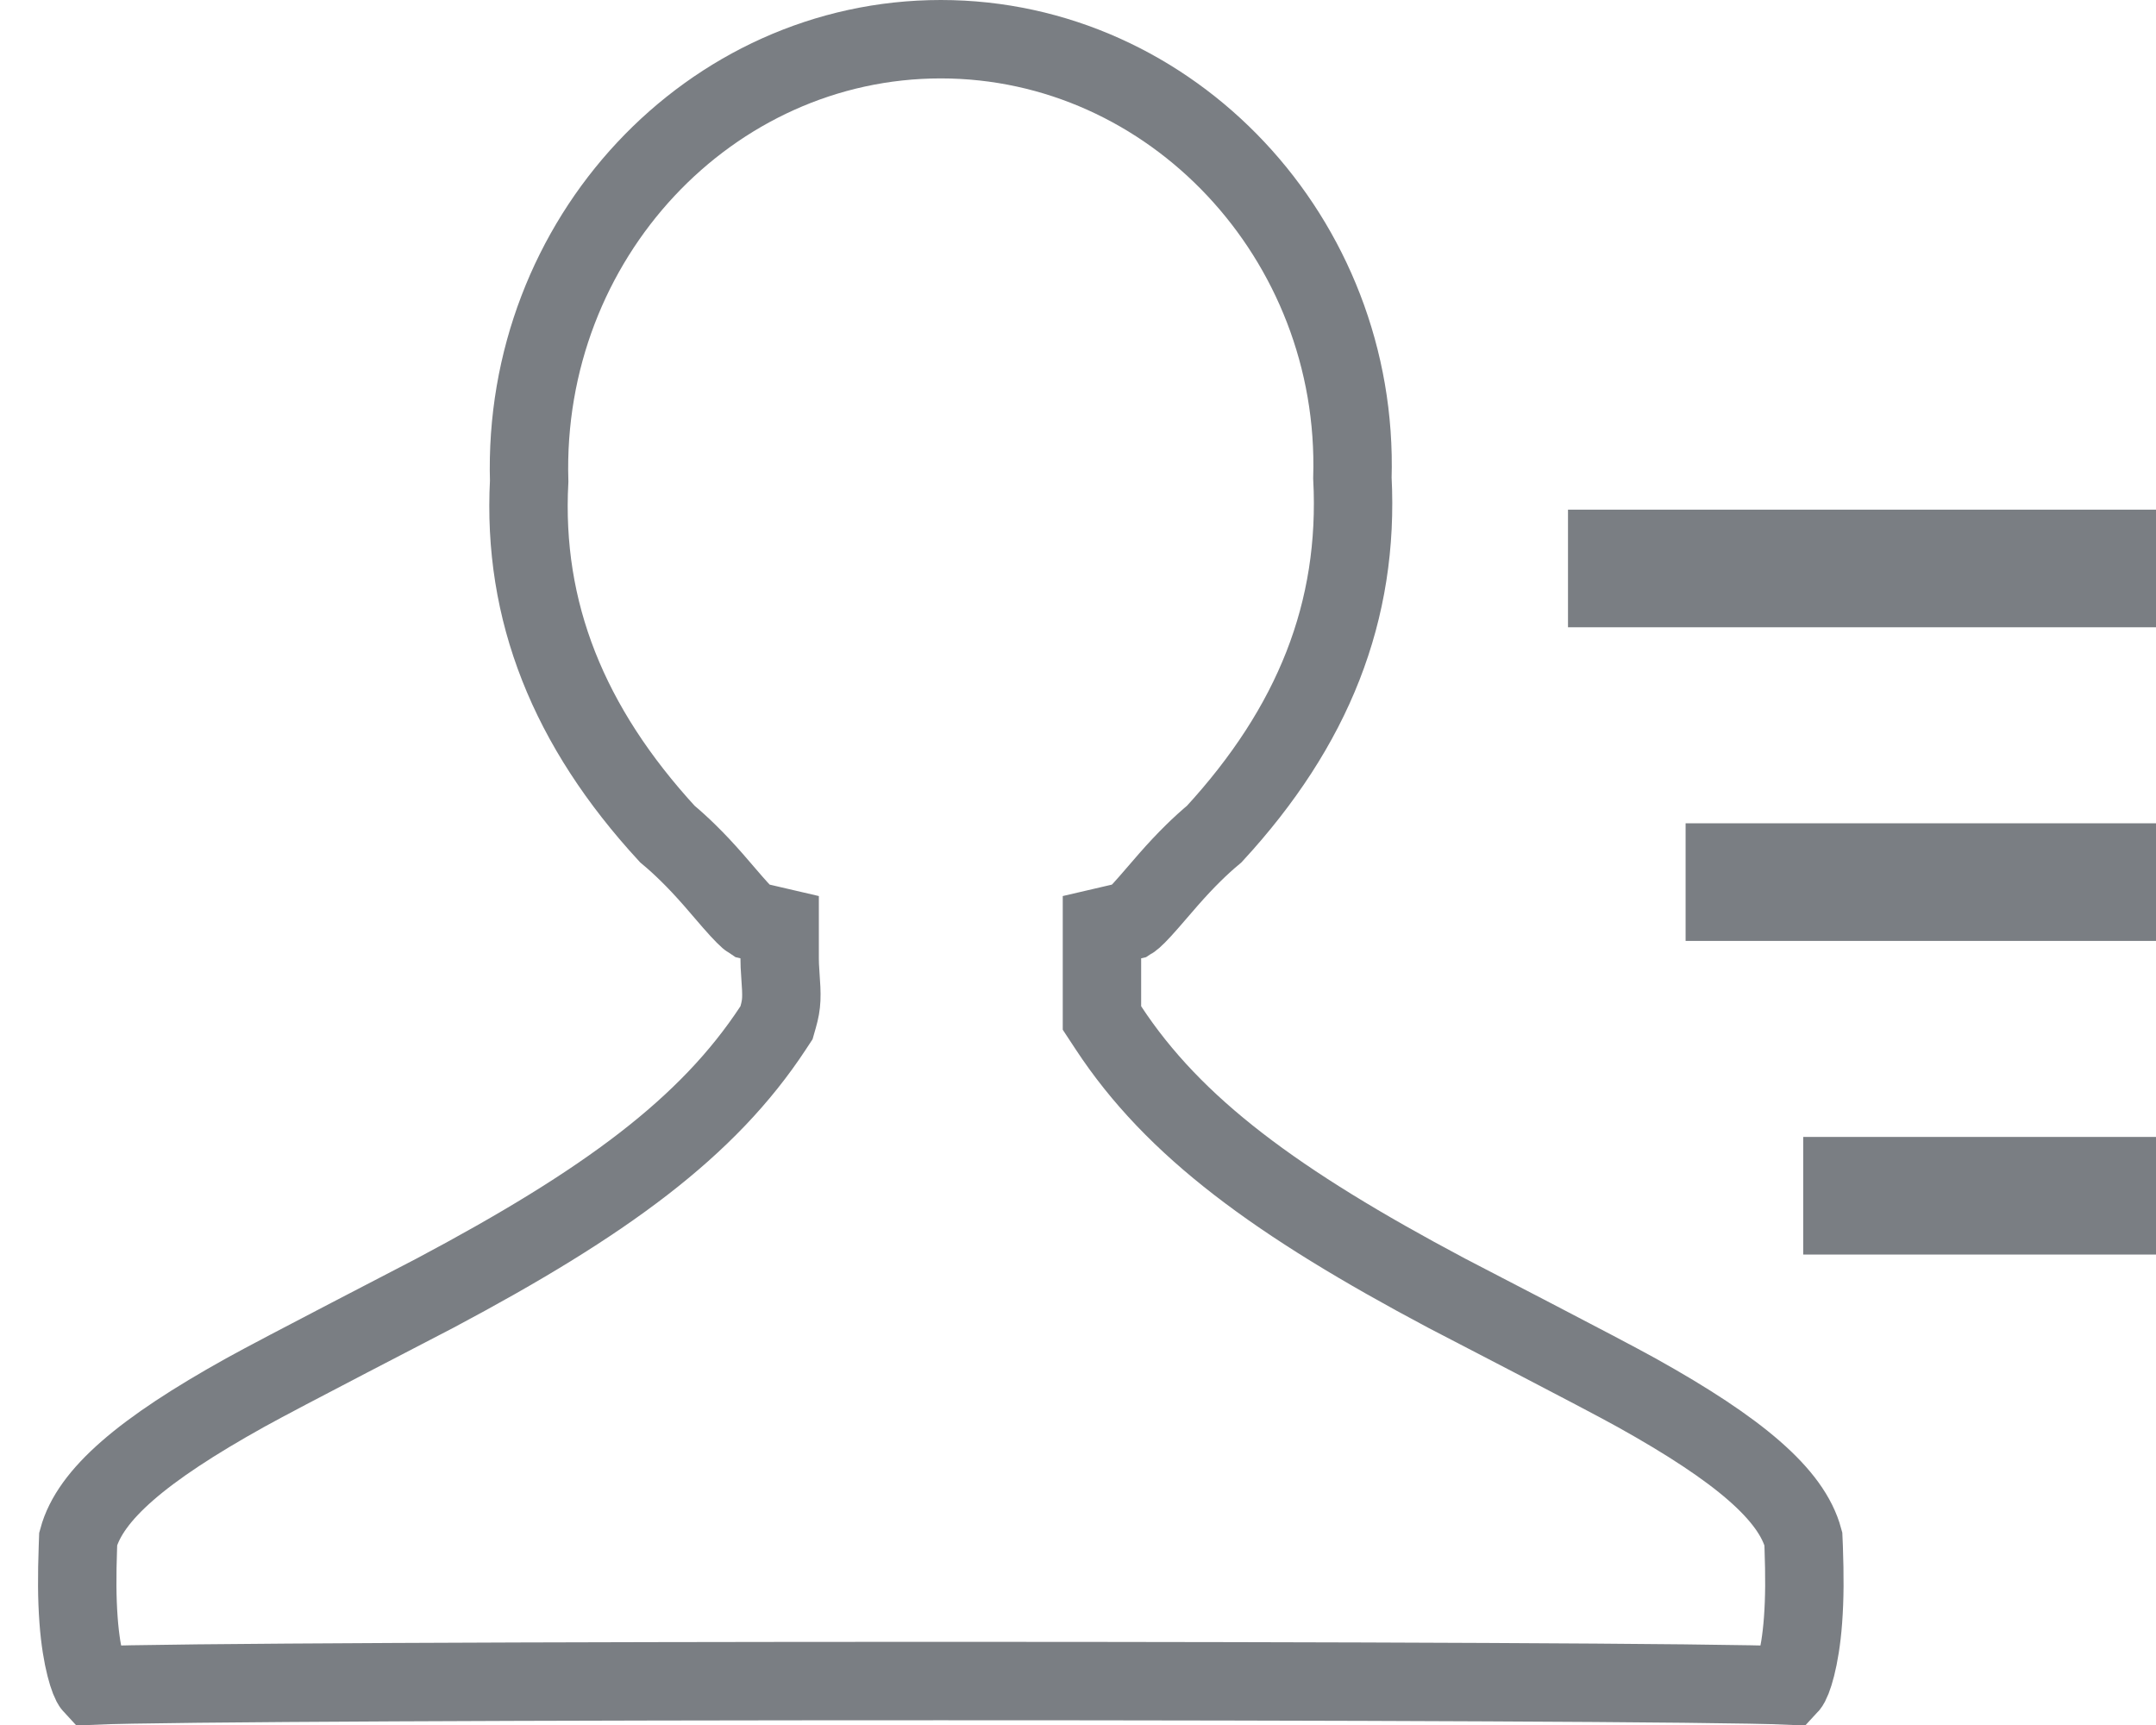
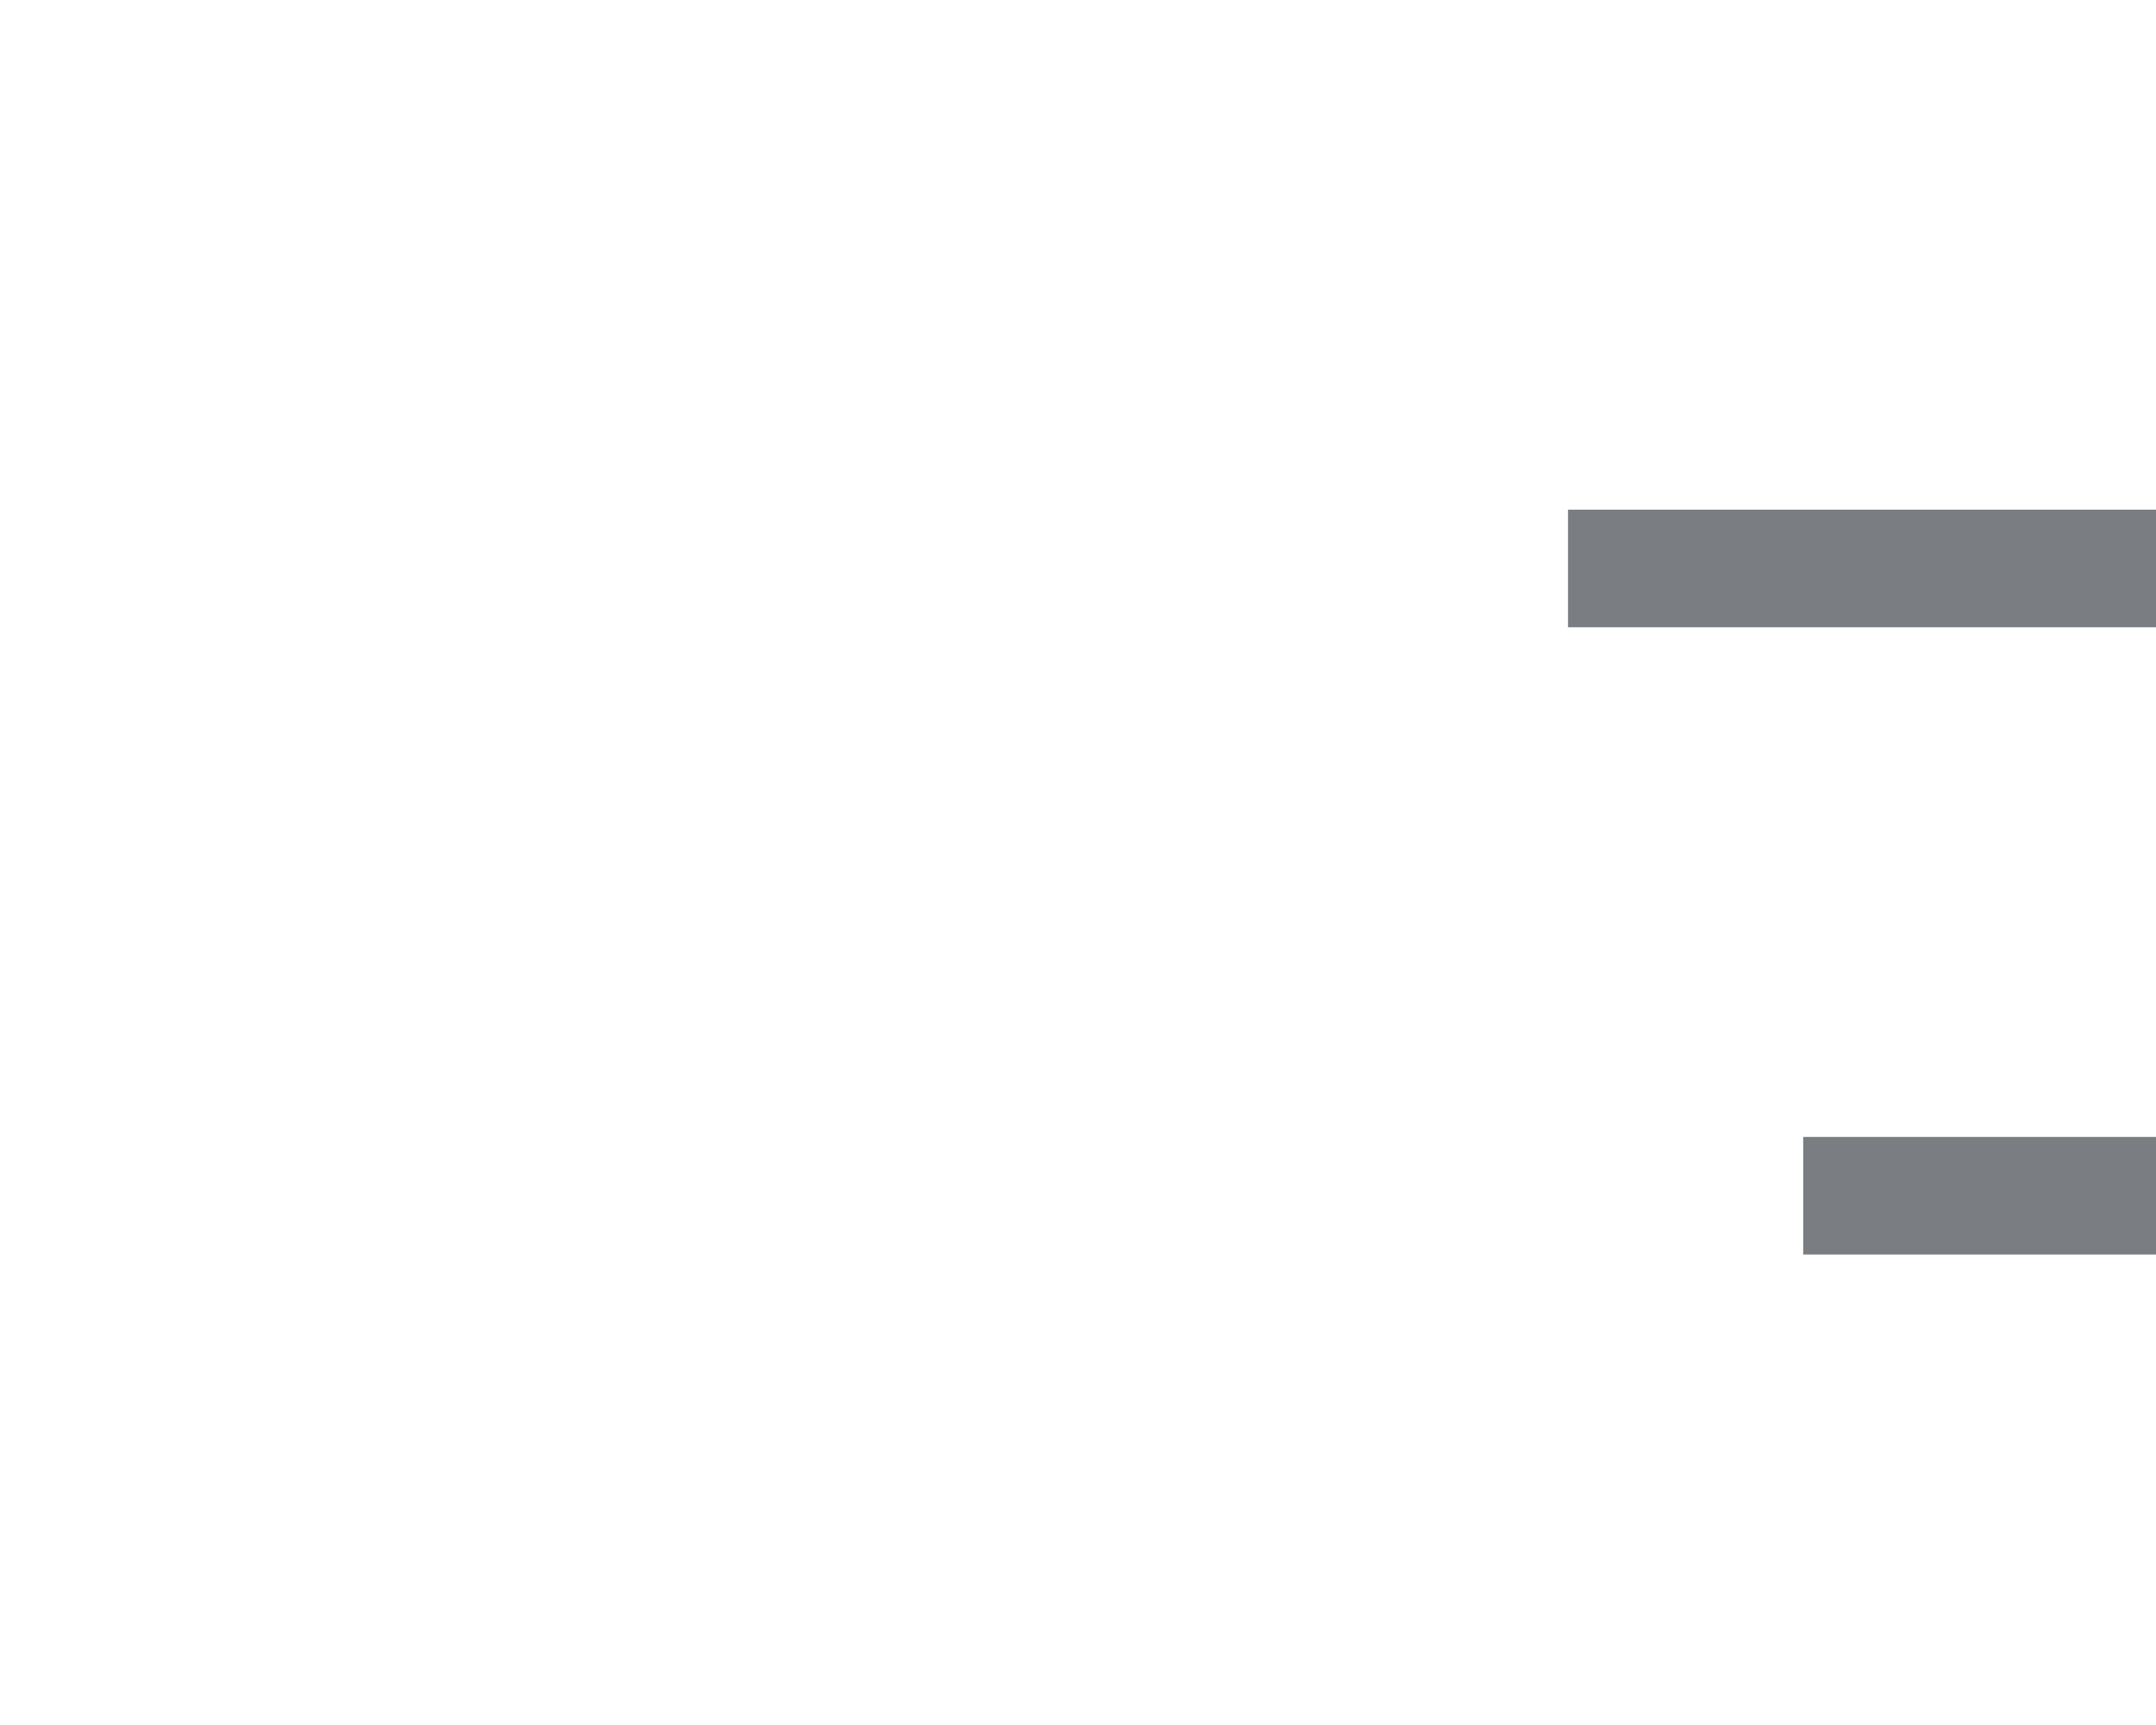
<svg xmlns="http://www.w3.org/2000/svg" width="55px" height="44px" viewBox="0 0 55 44" version="1.1">
  <title>Group</title>
  <desc>Created with Sketch.</desc>
  <defs />
  <g id="Symbols" stroke="none" stroke-width="1" fill="none" fill-rule="evenodd">
    <g id="Icon-/-TabBar-Contacts-Outline">
      <g id="Group">
-         <path d="M28.85,23.478 C28.91,23.441 29.058,23.299 29.309,23.01 C29.341,22.974 29.688,22.569 29.806,22.436 C30.029,22.182 30.232,21.965 30.447,21.754 C30.62,21.584 30.796,21.424 30.977,21.273 C33.496,18.535 34.676,15.595 34.5,12.193 C34.681,6.09 29.891,1 24,1 C18.109,1 13.319,6.09 13.499,12.275 C13.324,15.595 14.504,18.535 17.023,21.273 C17.204,21.424 17.38,21.584 17.553,21.754 C17.768,21.964 17.971,22.182 18.194,22.435 C18.312,22.569 18.659,22.974 18.69,23.01 C18.942,23.299 19.09,23.441 19.15,23.478 L19.889,23.65 L19.889,24.444 C19.889,24.57 19.894,24.681 19.907,24.859 C19.948,25.422 19.948,25.598 19.851,25.94 L19.809,26.087 L19.725,26.215 C18.053,28.763 15.433,30.682 11.1,32.983 C10.766,33.161 7.182,35.006 6.251,35.524 C3.625,36.985 2.298,38.127 1.995,39.25 C1.993,39.312 1.992,39.349 1.987,39.471 C1.962,40.19 1.962,40.76 2.004,41.325 C2.078,42.338 2.283,42.905 2.365,42.993 C5.723,42.841 42.277,42.841 45.635,42.993 C45.717,42.905 45.922,42.338 45.996,41.325 C46.038,40.76 46.038,40.19 46.013,39.471 C46.008,39.349 46.007,39.312 46.004,39.25 C45.702,38.127 44.375,36.985 41.75,35.524 C40.818,35.006 37.234,33.16 36.9,32.983 C32.568,30.682 29.947,28.763 28.275,26.215 L28.111,25.966 L28.111,25.667 C28.111,25.111 28.111,25.111 28.111,24.444 L28.111,23.65 L28.85,23.478 Z" id="person" stroke="#7A7E83" stroke-width="2" />
        <rect id="Rectangle-166" fill="#7A7E83" x="40" y="13" width="15" height="3" />
-         <rect id="Rectangle-166-Copy" fill="#7A7E83" x="43" y="21" width="12" height="3" />
        <rect id="Rectangle-166-Copy-2" fill="#7A7E83" x="46" y="29" width="9" height="3" />
      </g>
    </g>
  </g>
</svg>